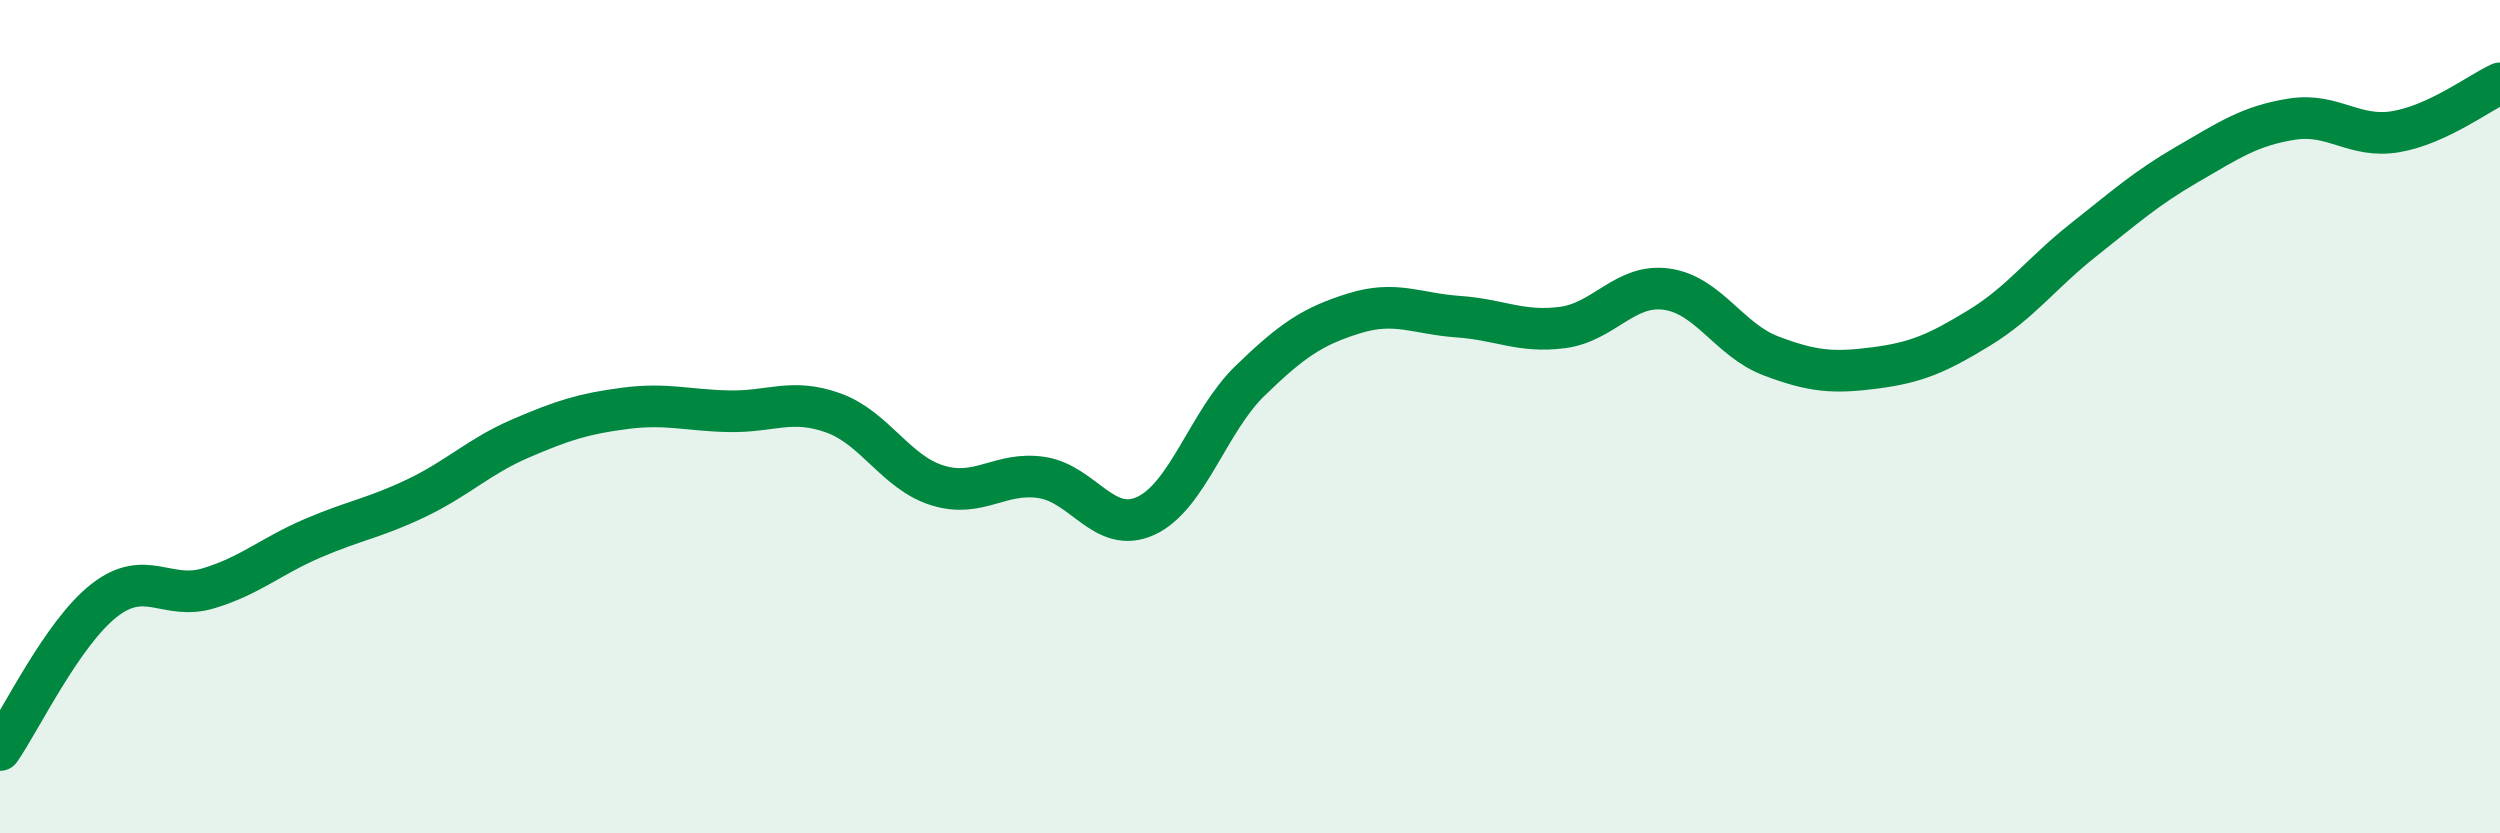
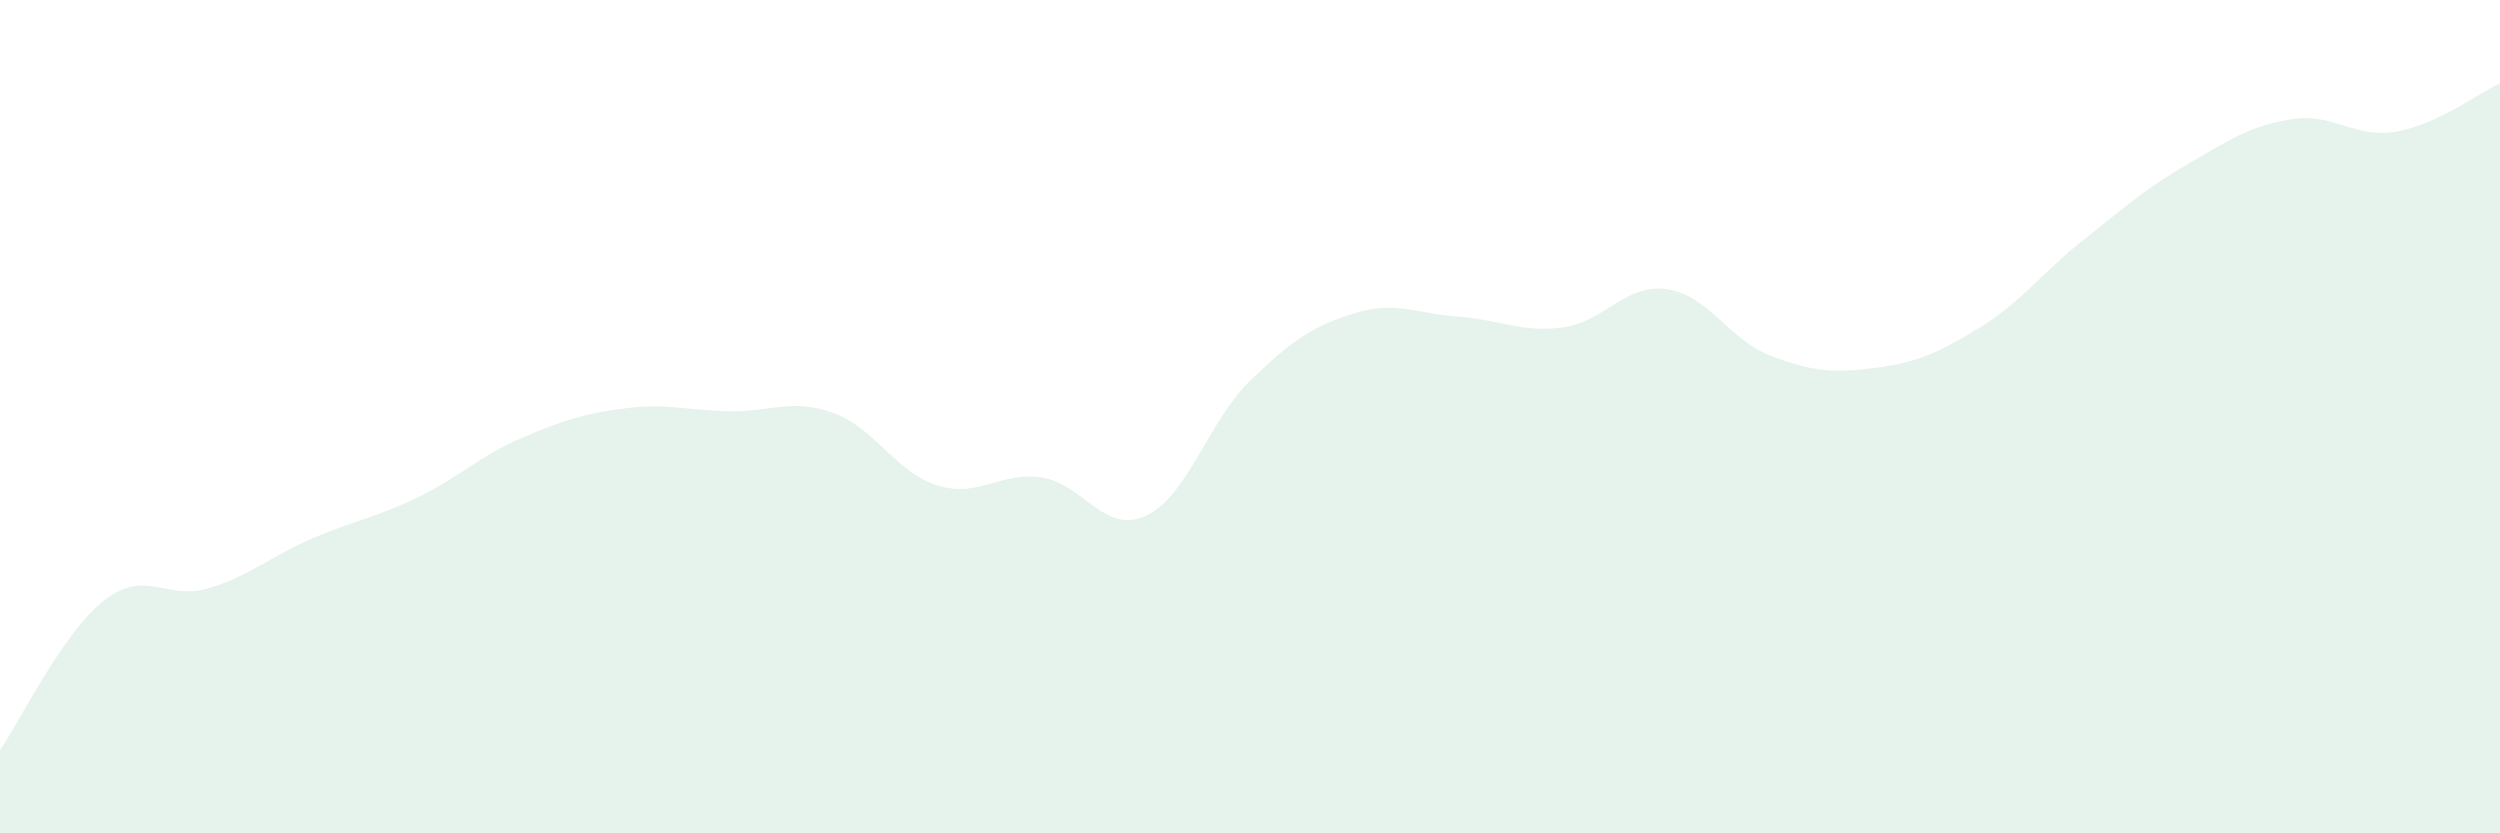
<svg xmlns="http://www.w3.org/2000/svg" width="60" height="20" viewBox="0 0 60 20">
  <path d="M 0,18 C 0.5,17.28 1.5,15.19 2.5,14.41 C 3.5,13.63 4,14.42 5,14.12 C 6,13.82 6.5,13.35 7.5,12.92 C 8.5,12.49 9,12.43 10,11.95 C 11,11.47 11.5,10.95 12.5,10.52 C 13.5,10.09 14,9.93 15,9.8 C 16,9.67 16.5,9.85 17.5,9.87 C 18.5,9.89 19,9.55 20,9.91 C 21,10.27 21.5,11.34 22.5,11.65 C 23.5,11.96 24,11.31 25,11.46 C 26,11.61 26.5,12.84 27.5,12.38 C 28.5,11.92 29,10.11 30,9.14 C 31,8.17 31.5,7.83 32.5,7.52 C 33.5,7.21 34,7.53 35,7.6 C 36,7.67 36.5,7.99 37.5,7.86 C 38.5,7.73 39,6.8 40,6.94 C 41,7.08 41.5,8.16 42.5,8.54 C 43.5,8.92 44,8.96 45,8.83 C 46,8.7 46.5,8.48 47.5,7.87 C 48.5,7.26 49,6.55 50,5.76 C 51,4.97 51.5,4.52 52.5,3.94 C 53.5,3.36 54,3.02 55,2.86 C 56,2.7 56.5,3.33 57.5,3.16 C 58.5,2.99 59.5,2.23 60,2L60 20L0 20Z" fill="#008740" opacity="0.1" stroke-linecap="round" stroke-linejoin="round" />
-   <path d="M 0,18 C 0.5,17.28 1.5,15.19 2.5,14.41 C 3.5,13.63 4,14.42 5,14.12 C 6,13.82 6.5,13.35 7.5,12.92 C 8.5,12.49 9,12.43 10,11.95 C 11,11.47 11.5,10.95 12.5,10.52 C 13.5,10.09 14,9.93 15,9.8 C 16,9.67 16.5,9.85 17.5,9.87 C 18.5,9.89 19,9.55 20,9.91 C 21,10.27 21.5,11.34 22.5,11.65 C 23.5,11.96 24,11.31 25,11.46 C 26,11.61 26.5,12.84 27.5,12.38 C 28.5,11.92 29,10.11 30,9.14 C 31,8.17 31.5,7.83 32.5,7.52 C 33.5,7.21 34,7.53 35,7.6 C 36,7.67 36.5,7.99 37.5,7.86 C 38.5,7.73 39,6.8 40,6.94 C 41,7.08 41.5,8.16 42.5,8.54 C 43.5,8.92 44,8.96 45,8.83 C 46,8.7 46.5,8.48 47.5,7.87 C 48.5,7.26 49,6.55 50,5.76 C 51,4.97 51.5,4.52 52.5,3.94 C 53.5,3.36 54,3.02 55,2.86 C 56,2.7 56.5,3.33 57.5,3.16 C 58.5,2.99 59.5,2.23 60,2" stroke="#008740" stroke-width="1" fill="none" stroke-linecap="round" stroke-linejoin="round" />
</svg>